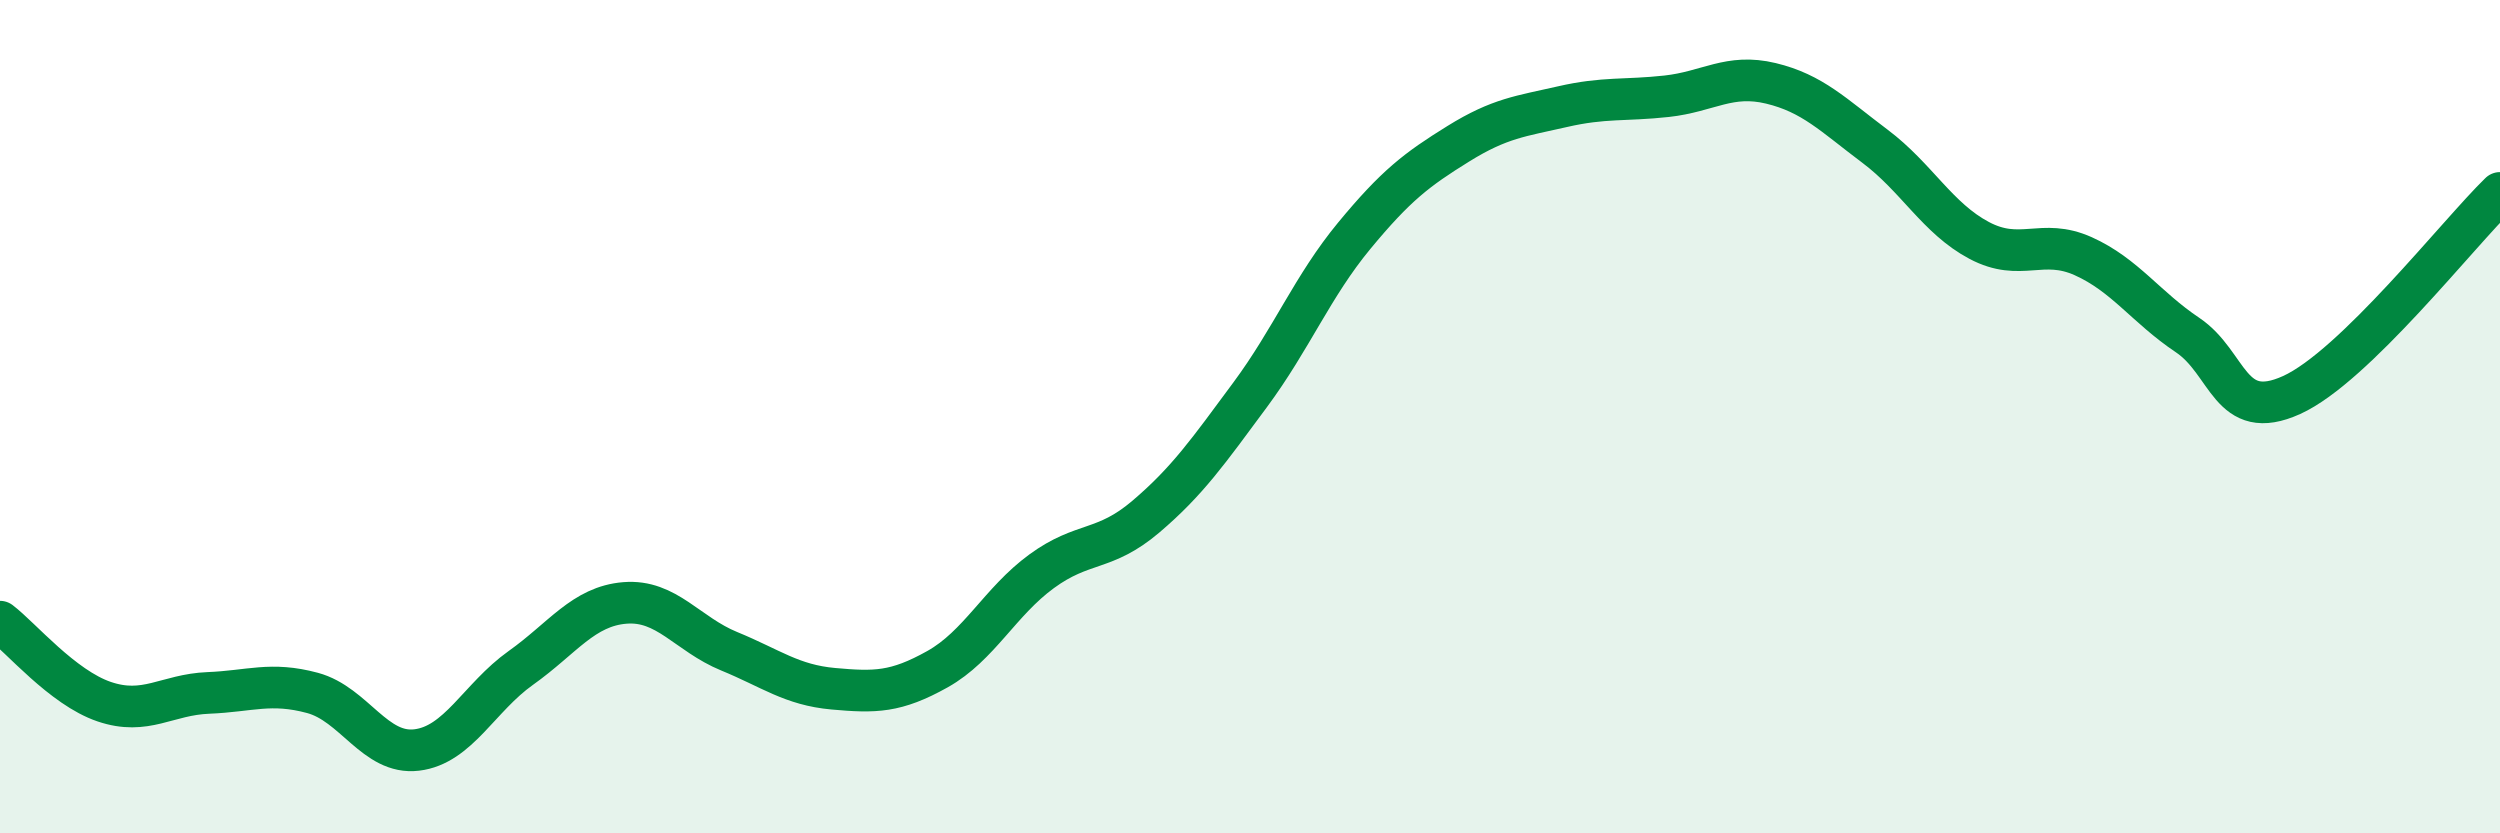
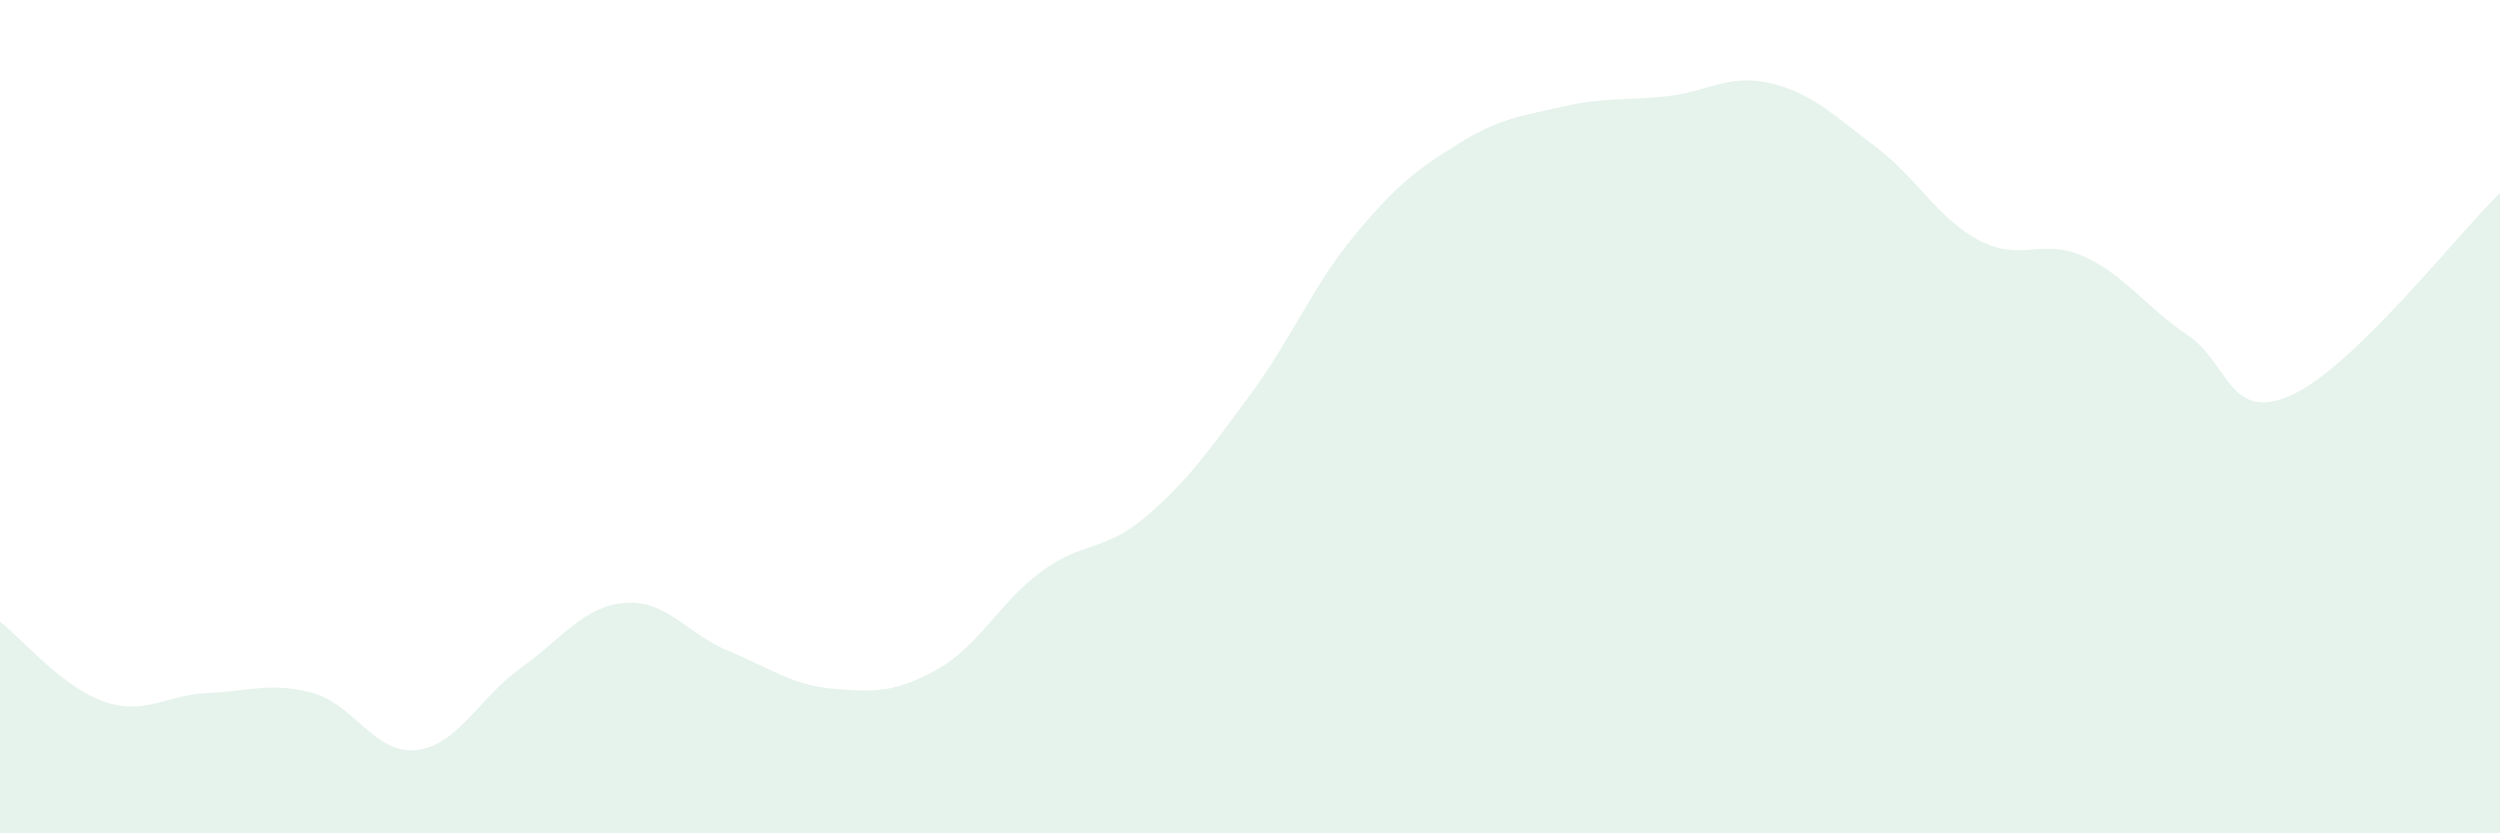
<svg xmlns="http://www.w3.org/2000/svg" width="60" height="20" viewBox="0 0 60 20">
  <path d="M 0,14.92 C 0.5,15.3 1.5,16.5 2.5,16.84 C 3.5,17.18 4,16.67 5,16.63 C 6,16.59 6.5,16.36 7.5,16.63 C 8.5,16.9 9,18.12 10,18 C 11,17.88 11.5,16.74 12.5,16.03 C 13.5,15.32 14,14.55 15,14.47 C 16,14.39 16.5,15.22 17.5,15.63 C 18.5,16.04 19,16.44 20,16.53 C 21,16.62 21.5,16.62 22.5,16.06 C 23.5,15.5 24,14.44 25,13.71 C 26,12.98 26.5,13.25 27.5,12.4 C 28.5,11.55 29,10.83 30,9.48 C 31,8.13 31.5,6.87 32.5,5.66 C 33.5,4.45 34,4.07 35,3.45 C 36,2.83 36.5,2.79 37.5,2.56 C 38.5,2.33 39,2.42 40,2.31 C 41,2.2 41.5,1.76 42.5,2 C 43.5,2.24 44,2.76 45,3.51 C 46,4.26 46.5,5.24 47.5,5.77 C 48.5,6.3 49,5.7 50,6.15 C 51,6.6 51.5,7.37 52.5,8.04 C 53.5,8.71 53.5,10.16 55,9.48 C 56.5,8.8 59,5.6 60,4.63L60 20L0 20Z" fill="#008740" opacity="0.1" stroke-linecap="round" stroke-linejoin="round" />
-   <path d="M 0,14.92 C 0.5,15.3 1.5,16.5 2.5,16.84 C 3.5,17.18 4,16.67 5,16.63 C 6,16.59 6.5,16.36 7.5,16.63 C 8.5,16.9 9,18.12 10,18 C 11,17.88 11.5,16.74 12.5,16.03 C 13.5,15.32 14,14.55 15,14.47 C 16,14.39 16.5,15.22 17.5,15.63 C 18.5,16.04 19,16.44 20,16.53 C 21,16.62 21.5,16.62 22.5,16.06 C 23.5,15.5 24,14.44 25,13.71 C 26,12.98 26.5,13.25 27.5,12.4 C 28.5,11.55 29,10.83 30,9.48 C 31,8.13 31.5,6.87 32.5,5.66 C 33.5,4.45 34,4.07 35,3.45 C 36,2.83 36.5,2.79 37.5,2.56 C 38.5,2.33 39,2.42 40,2.31 C 41,2.2 41.5,1.76 42.5,2 C 43.5,2.24 44,2.76 45,3.51 C 46,4.26 46.5,5.24 47.5,5.77 C 48.5,6.3 49,5.7 50,6.15 C 51,6.6 51.5,7.37 52.5,8.04 C 53.5,8.71 53.5,10.16 55,9.48 C 56.5,8.8 59,5.6 60,4.63" stroke="#008740" stroke-width="1" fill="none" stroke-linecap="round" stroke-linejoin="round" />
</svg>